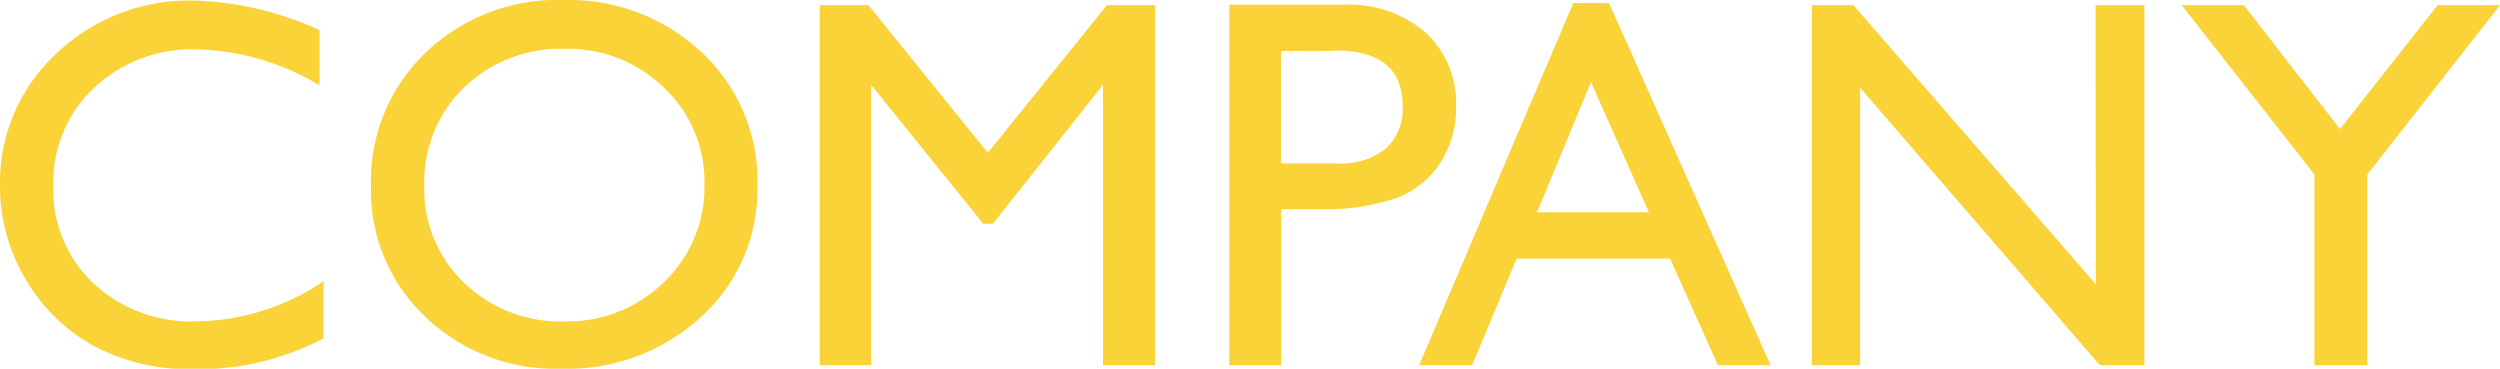
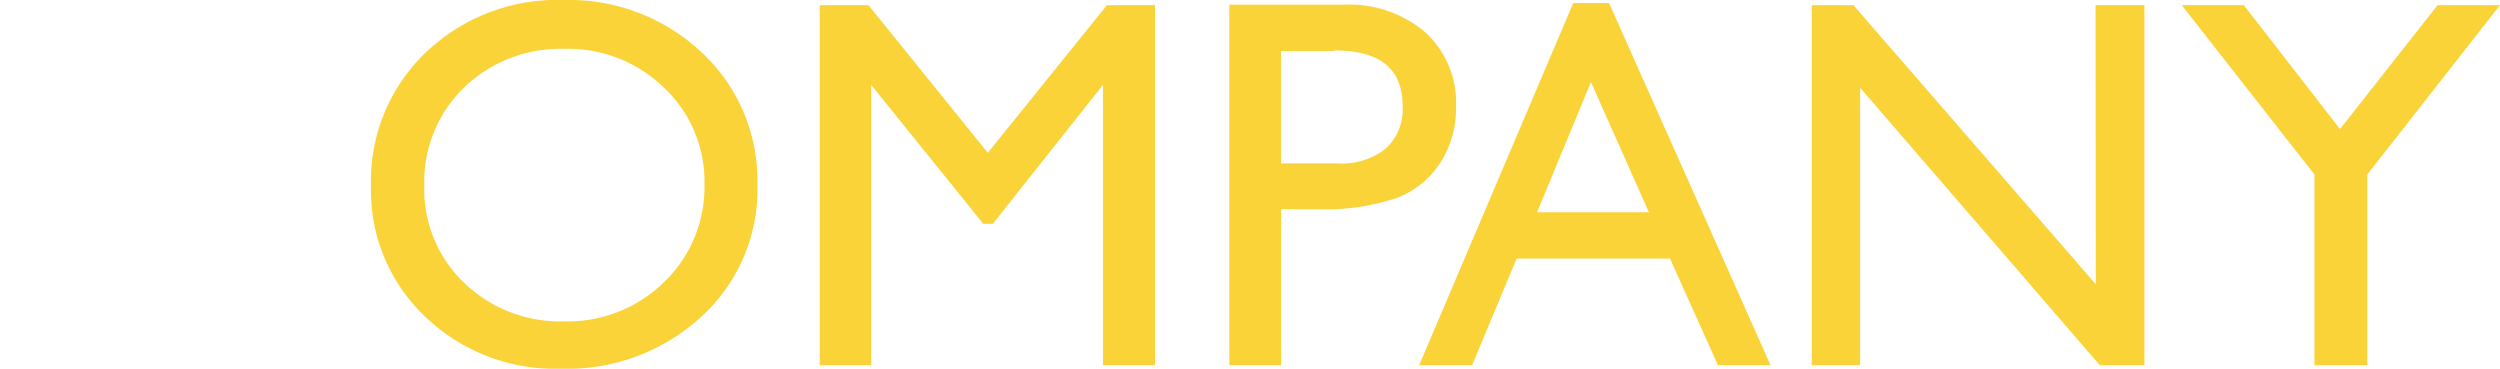
<svg xmlns="http://www.w3.org/2000/svg" viewBox="0 0 219.07 32.31">
  <defs>
    <style>.cls-1{fill:#fad339;}</style>
  </defs>
  <title>c01_3_0</title>
  <g id="レイヤー_2" data-name="レイヤー 2">
    <g id="かきだし">
      <g id="c01_3_0">
-         <path class="cls-1" d="M28.36,24.64v5a23.46,23.46,0,0,1-11.45,2.71A17.67,17.67,0,0,1,8,30.19a15.61,15.61,0,0,1-5.82-5.84A15.83,15.83,0,0,1,0,16.3,15.38,15.38,0,0,1,4.9,4.73,16.85,16.85,0,0,1,17,.05,28.29,28.29,0,0,1,28,2.64V7.48a21.72,21.72,0,0,0-10.8-3.15,12.51,12.51,0,0,0-9,3.41A11.36,11.36,0,0,0,4.67,16.3a11.23,11.23,0,0,0,3.51,8.52,12.54,12.54,0,0,0,9,3.34A20.36,20.36,0,0,0,28.36,24.64Z" />
        <path class="cls-1" d="M49.36,0A17,17,0,0,1,61.52,4.62a15.36,15.36,0,0,1,4.85,11.59,15.07,15.07,0,0,1-4.9,11.53,17.38,17.38,0,0,1-12.36,4.57,16.41,16.41,0,0,1-11.86-4.57A15.22,15.22,0,0,1,32.51,16.3,15.55,15.55,0,0,1,37.29,4.62,16.65,16.65,0,0,1,49.36,0Zm.18,4.28a12.2,12.2,0,0,0-8.88,3.39,11.51,11.51,0,0,0-3.48,8.63,11.31,11.31,0,0,0,3.49,8.48,12.08,12.08,0,0,0,8.74,3.38,12.07,12.07,0,0,0,8.79-3.45,11.53,11.53,0,0,0,3.53-8.59A11.26,11.26,0,0,0,58.2,7.7,12,12,0,0,0,49.54,4.28Z" />
        <path class="cls-1" d="M97,.45h4.21V32H96.65V7.44L87,19.61h-.84L76.34,7.44V32H71.83V.45H76.1L86.56,13.39Z" />
        <path class="cls-1" d="M107.72,32V.41h10a10.31,10.31,0,0,1,7.19,2.43,8.38,8.38,0,0,1,2.68,6.54,8.8,8.8,0,0,1-1.37,4.87,7.93,7.93,0,0,1-3.77,3.08,19.37,19.37,0,0,1-6.85,1h-3.34V32Zm9.2-27.53h-4.67v9.85h4.94a6.23,6.23,0,0,0,4.24-1.3,4.64,4.64,0,0,0,1.48-3.7C122.91,6,120.92,4.42,116.92,4.42Z" />
        <path class="cls-1" d="M137.86.27H141L155.15,32h-4.61l-4.2-9.34H132.9L129,32h-4.64Zm6.63,18.33L139.41,7.19,134.69,18.6Z" />
        <path class="cls-1" d="M183.63.45h4.28V32H184L163,7.69V32h-4.24V.45h3.65l21.24,24.46Z" />
        <path class="cls-1" d="M213.6.45h5.47L207.44,15.29V32h-4.63V15.29L191.18.45h5.44l8.43,10.86Z" />
      </g>
    </g>
  </g>
</svg>